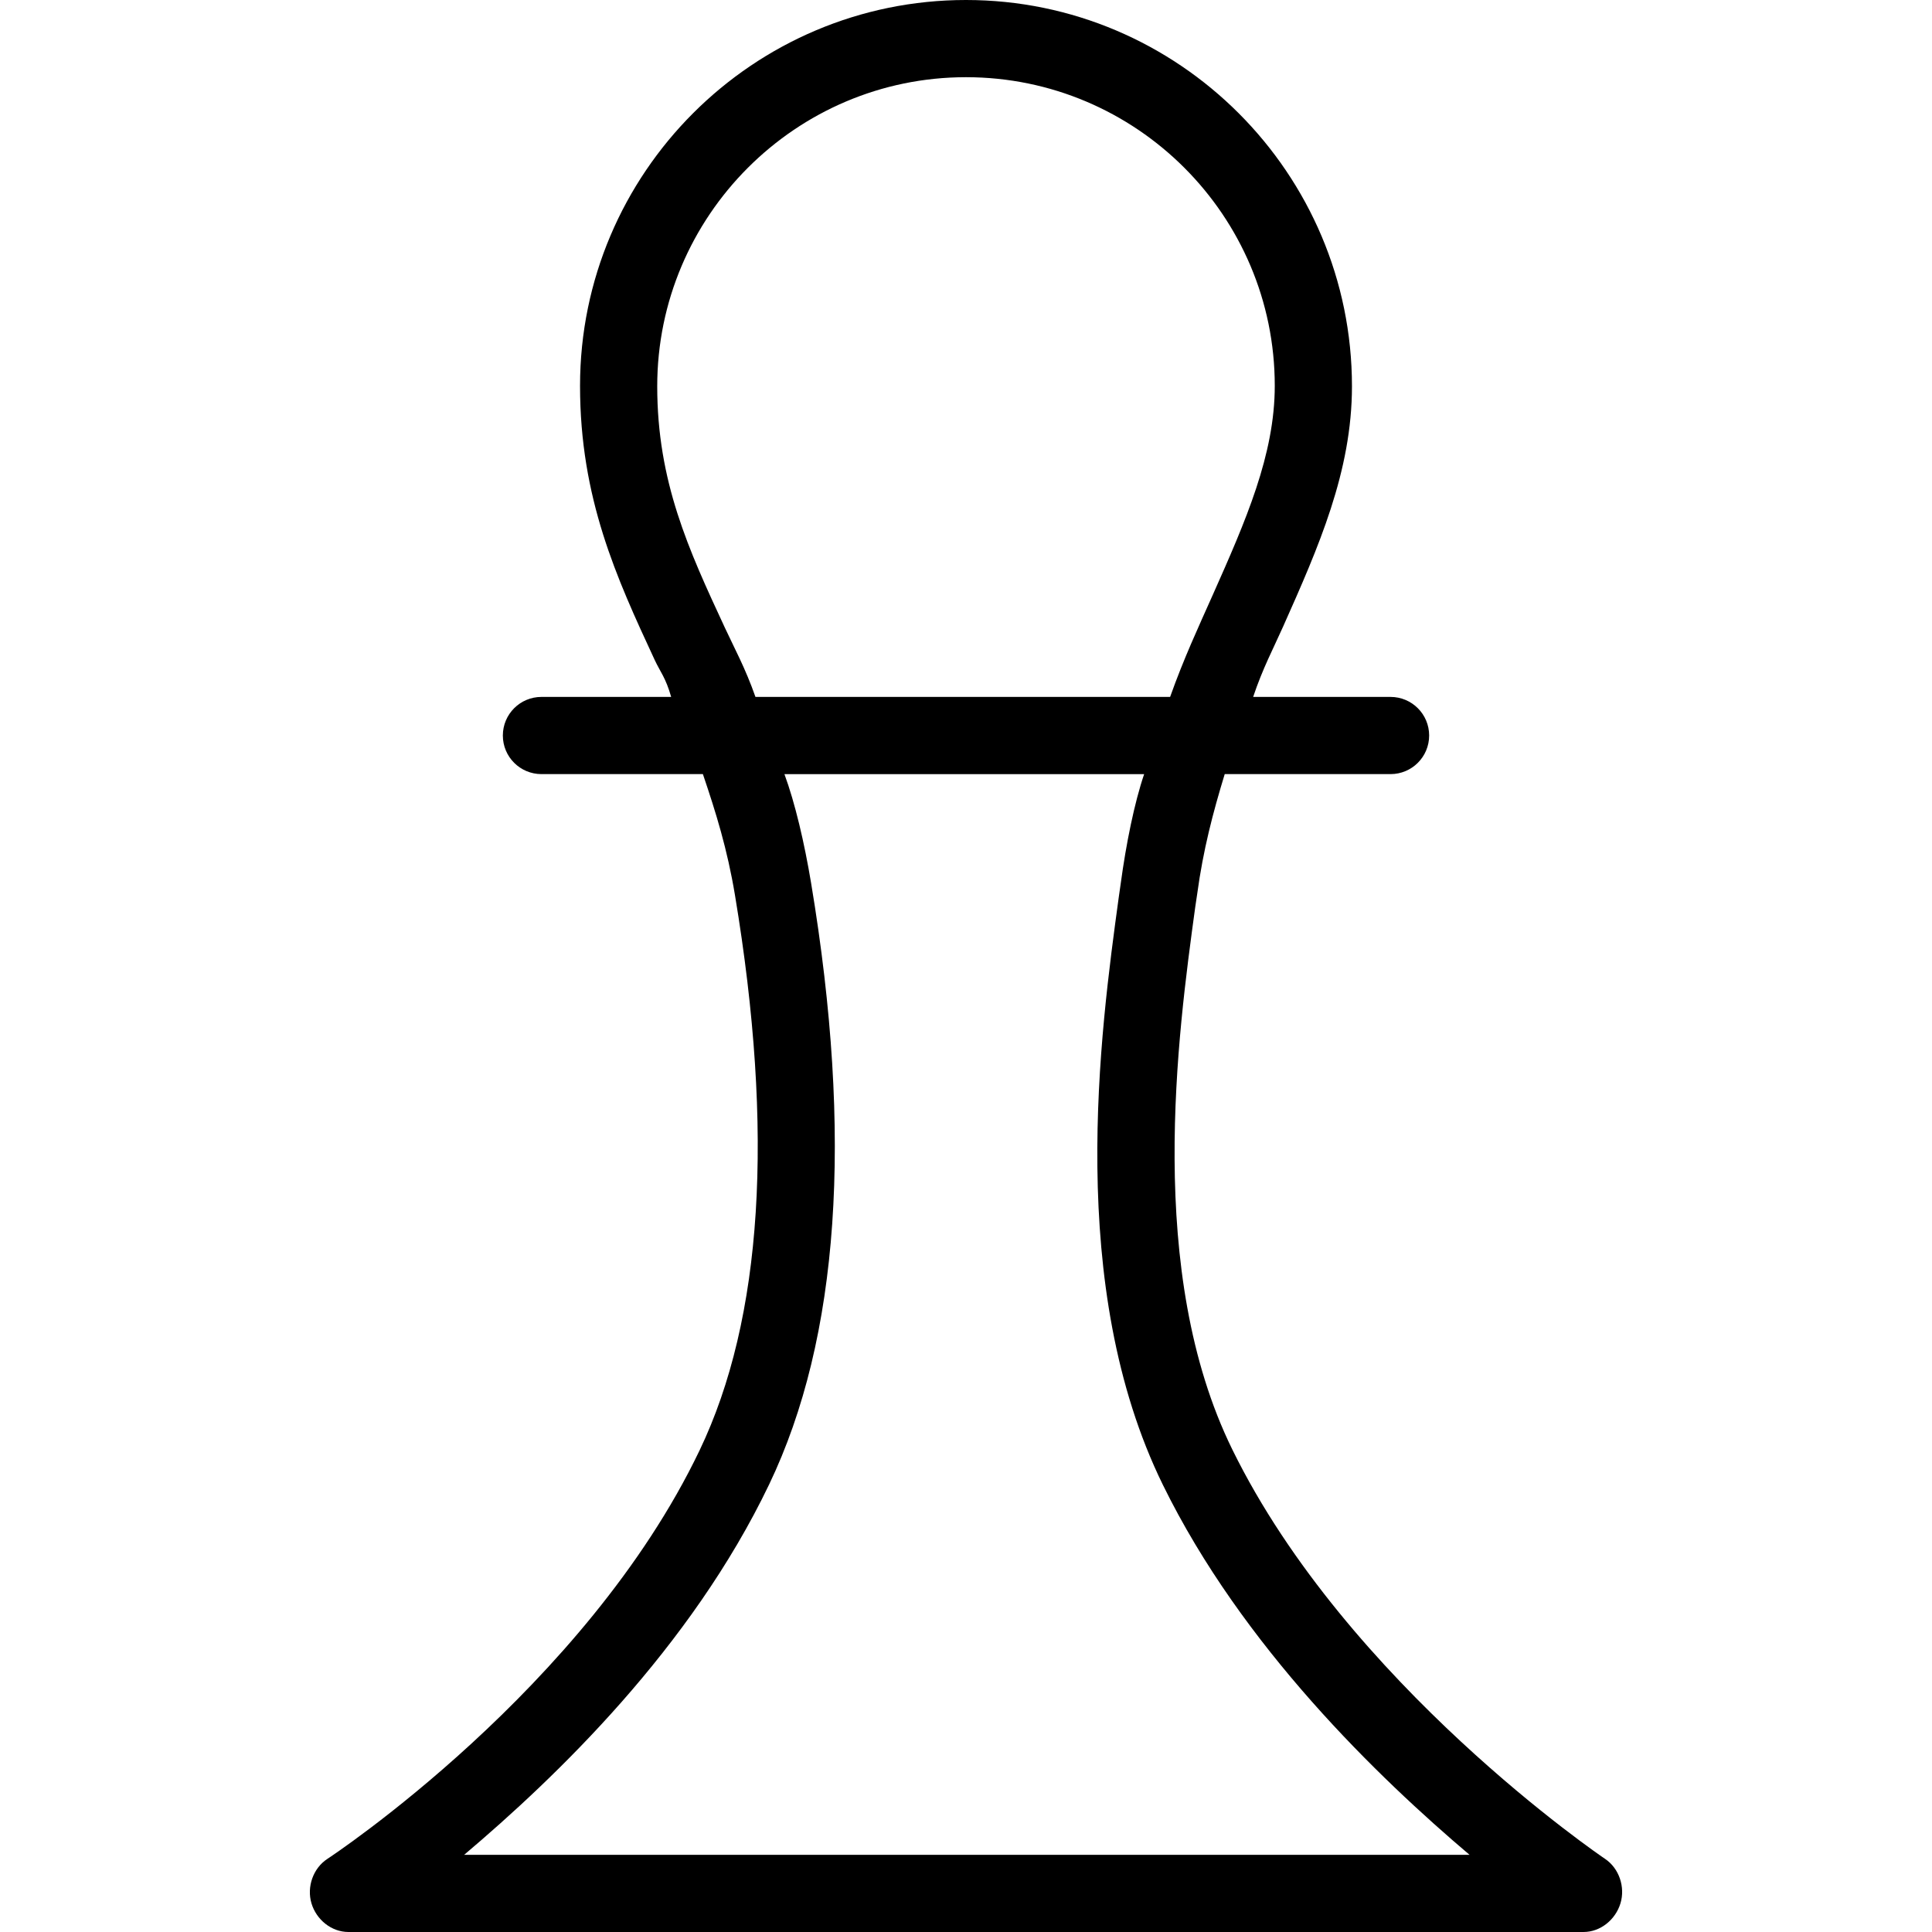
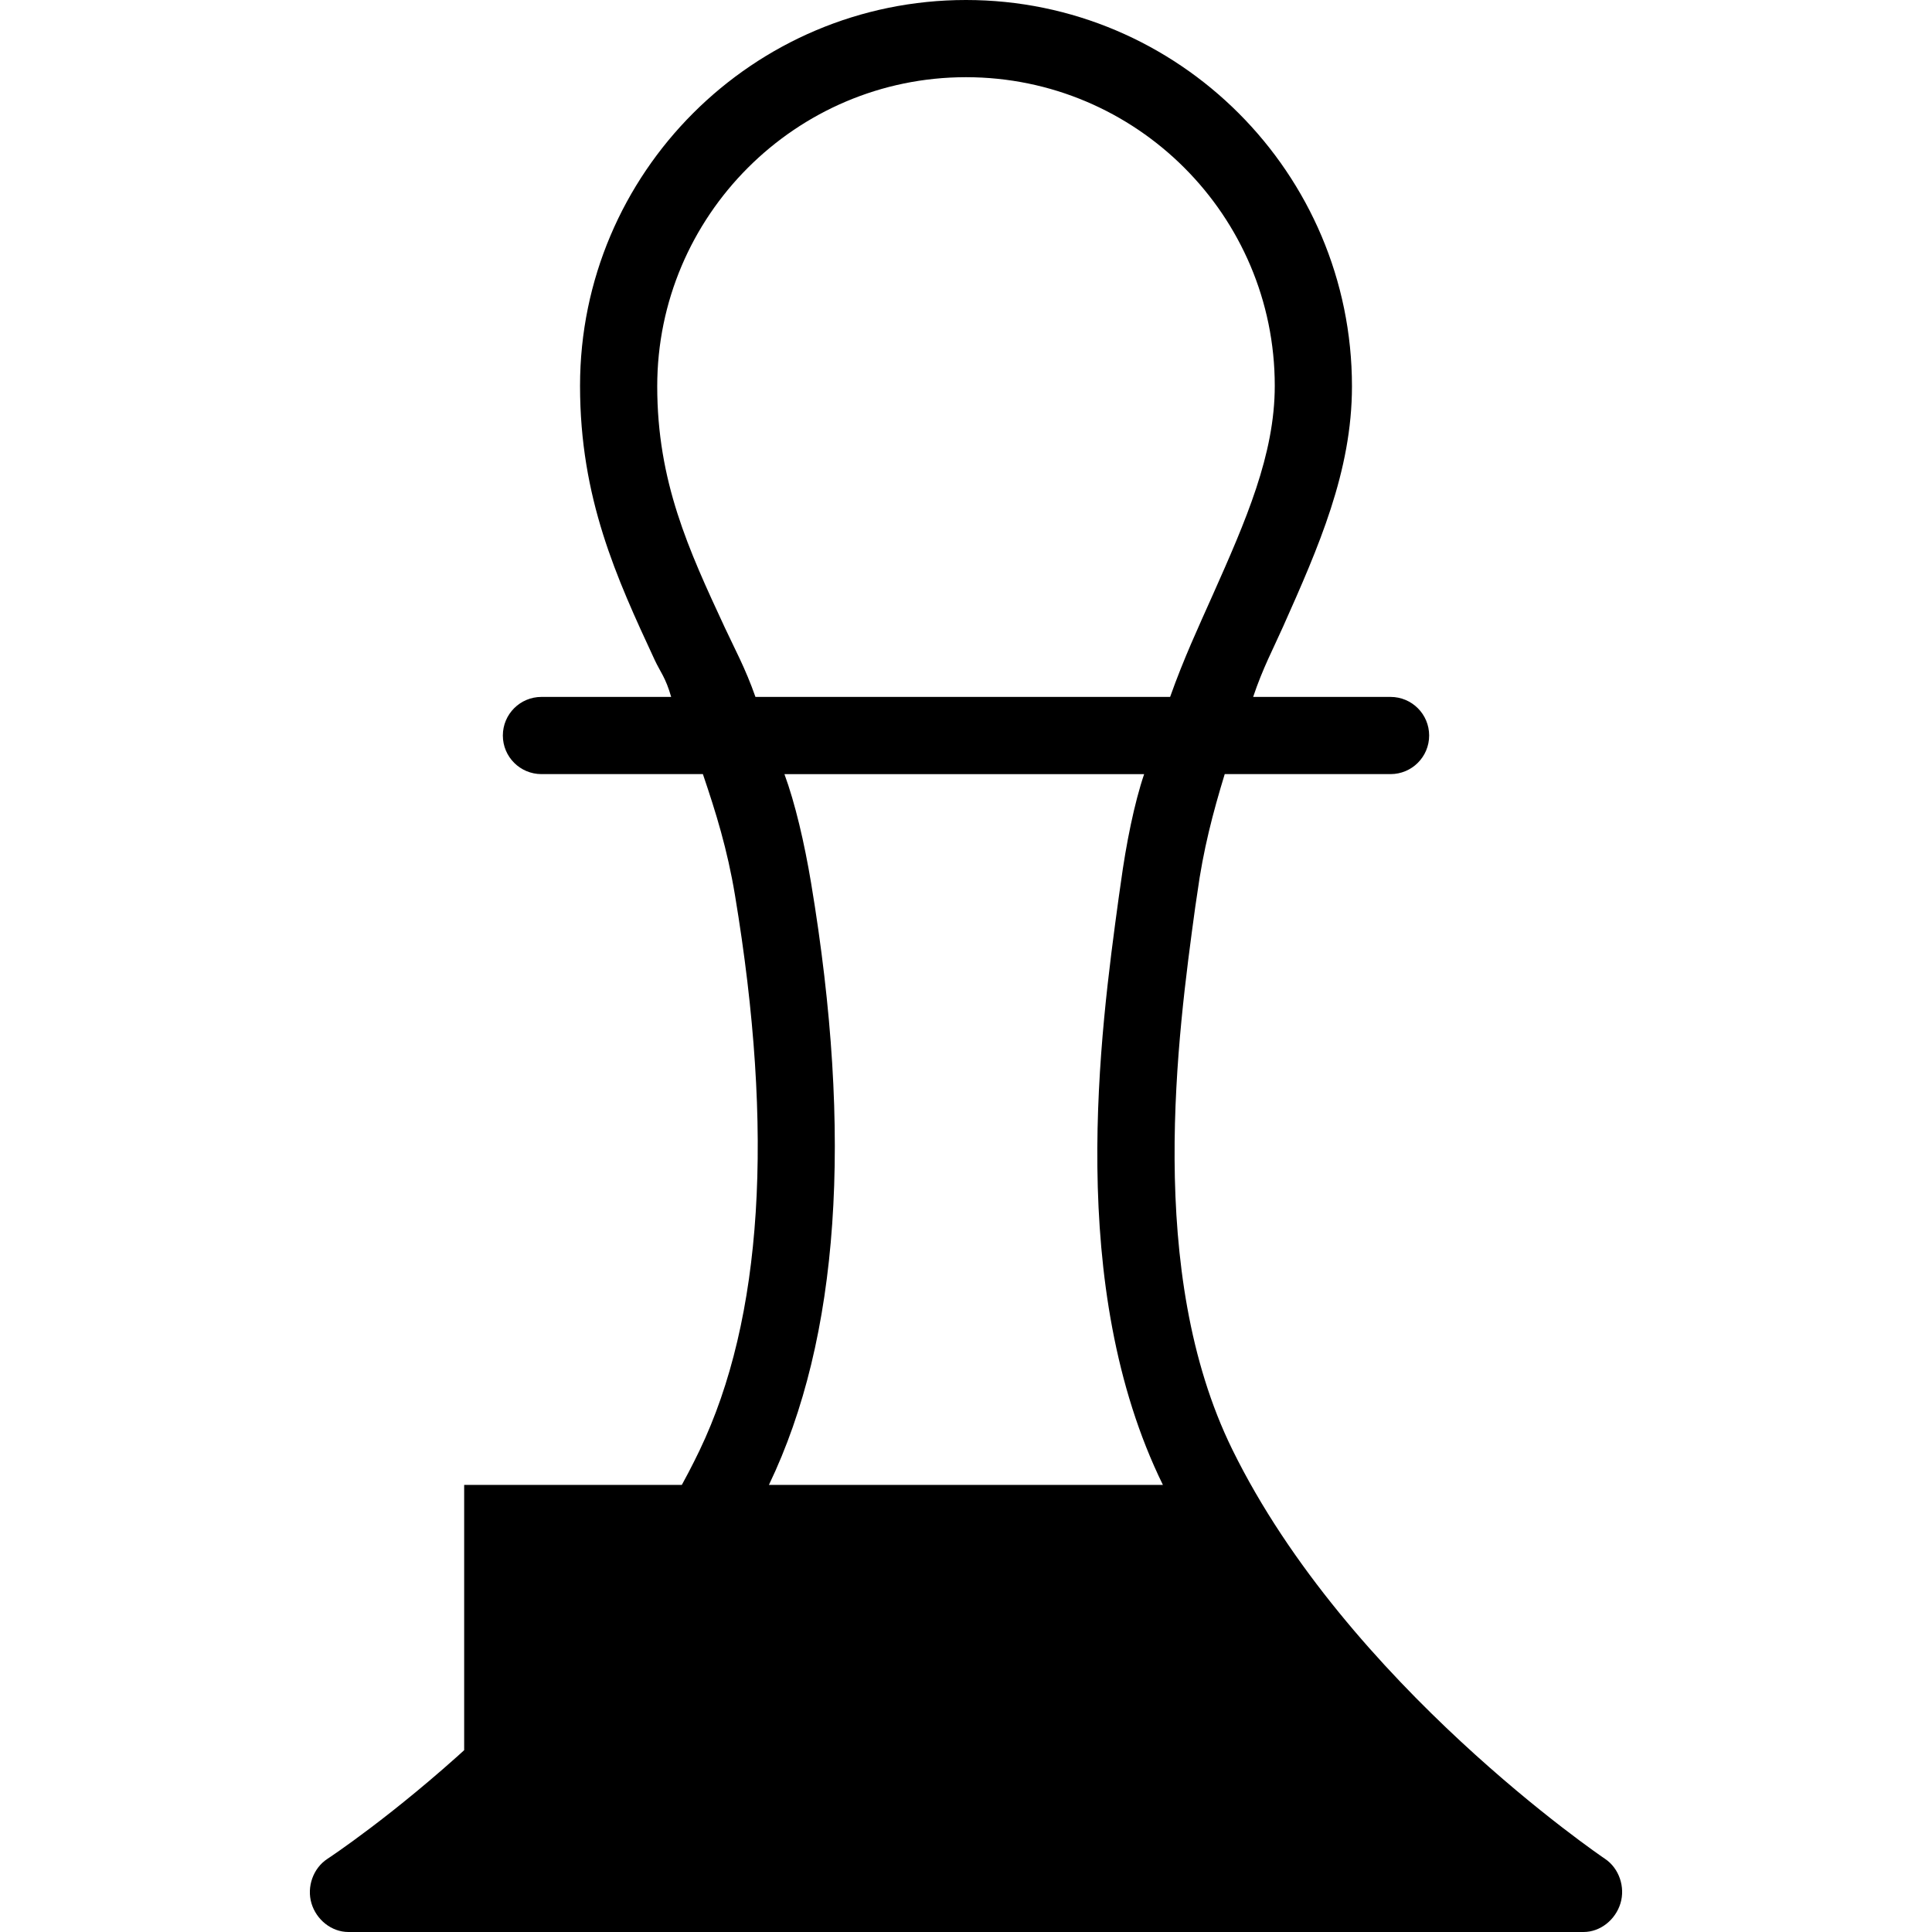
<svg xmlns="http://www.w3.org/2000/svg" fill="#000000" height="800px" width="800px" version="1.1" id="Layer_1" viewBox="0 0 512 512" xml:space="preserve">
  <g>
    <g>
-       <path d="M425.353,492.617c-0.68-0.46-68.289-46.297-98.798-108.527c-23.04-46.967-14.425-109.916-9.8-143.737l0.52-3.484    c1.587-11.697,4.167-21.493,7.29-31.722h43.948c5.647,0,10.228-4.575,10.228-10.228c0-5.654-4.581-10.228-10.228-10.228h-36.415    c2.58-7.671,5.272-12.648,7.941-18.641c9.384-21.056,18.246-41.108,18.246-63.683C358.284,45.971,312.4,0,256,0    c-56.403,0-102.284,45.846-102.284,102.242c0,29.776,9.619,50.785,19.801,72.69c1.45,3.116,2.905,4.645,4.349,9.759h-34.378    c-5.649,0-10.228,4.575-10.228,10.228s4.58,10.228,10.228,10.228h42.785c3.468,10.228,6.466,19.855,8.495,32.031    c10.473,62.909,7.327,112.308-9.365,147.168c-30.271,63.228-97.963,107.835-98.642,108.275c-3.792,2.477-5.509,7.441-4.22,11.777    c1.292,4.335,5.278,7.602,9.804,7.602h327.309c4.498,0,8.474-3.279,9.782-7.584C430.75,500.111,429.094,495.124,425.353,492.617z     M200.203,184.691c-2.698-7.671-5.47-12.673-8.131-18.402c-9.606-20.657-17.9-38.671-17.9-63.922    c0-45.119,36.707-81.91,81.827-81.91c45.117,0,81.827,36.666,81.827,81.785c0,18.219-7.638,35.67-16.473,55.507    c-3.718,8.343-7.627,16.714-11.262,26.942H200.203z M123.009,491.543c24.187-20.457,60.038-54.73,80.845-98.201    c18.539-38.716,22.273-92.228,11.092-159.352c-1.781-10.673-4.239-21.171-7.065-28.842h95.329    c-2.601,7.671-4.774,18.429-6.203,28.975l-0.521,3.631c-4.923,35.979-14.084,103.191,11.698,155.761    c21.02,42.861,57.134,77.572,81.257,98.029H123.009z" />
+       <path d="M425.353,492.617c-0.68-0.46-68.289-46.297-98.798-108.527c-23.04-46.967-14.425-109.916-9.8-143.737l0.52-3.484    c1.587-11.697,4.167-21.493,7.29-31.722h43.948c5.647,0,10.228-4.575,10.228-10.228c0-5.654-4.581-10.228-10.228-10.228h-36.415    c2.58-7.671,5.272-12.648,7.941-18.641c9.384-21.056,18.246-41.108,18.246-63.683C358.284,45.971,312.4,0,256,0    c-56.403,0-102.284,45.846-102.284,102.242c0,29.776,9.619,50.785,19.801,72.69c1.45,3.116,2.905,4.645,4.349,9.759h-34.378    c-5.649,0-10.228,4.575-10.228,10.228s4.58,10.228,10.228,10.228h42.785c3.468,10.228,6.466,19.855,8.495,32.031    c10.473,62.909,7.327,112.308-9.365,147.168c-30.271,63.228-97.963,107.835-98.642,108.275c-3.792,2.477-5.509,7.441-4.22,11.777    c1.292,4.335,5.278,7.602,9.804,7.602h327.309c4.498,0,8.474-3.279,9.782-7.584C430.75,500.111,429.094,495.124,425.353,492.617z     M200.203,184.691c-2.698-7.671-5.47-12.673-8.131-18.402c-9.606-20.657-17.9-38.671-17.9-63.922    c0-45.119,36.707-81.91,81.827-81.91c45.117,0,81.827,36.666,81.827,81.785c0,18.219-7.638,35.67-16.473,55.507    c-3.718,8.343-7.627,16.714-11.262,26.942H200.203z M123.009,491.543c24.187-20.457,60.038-54.73,80.845-98.201    c18.539-38.716,22.273-92.228,11.092-159.352c-1.781-10.673-4.239-21.171-7.065-28.842h95.329    c-2.601,7.671-4.774,18.429-6.203,28.975l-0.521,3.631c-4.923,35.979-14.084,103.191,11.698,155.761    H123.009z" />
    </g>
  </g>
</svg>